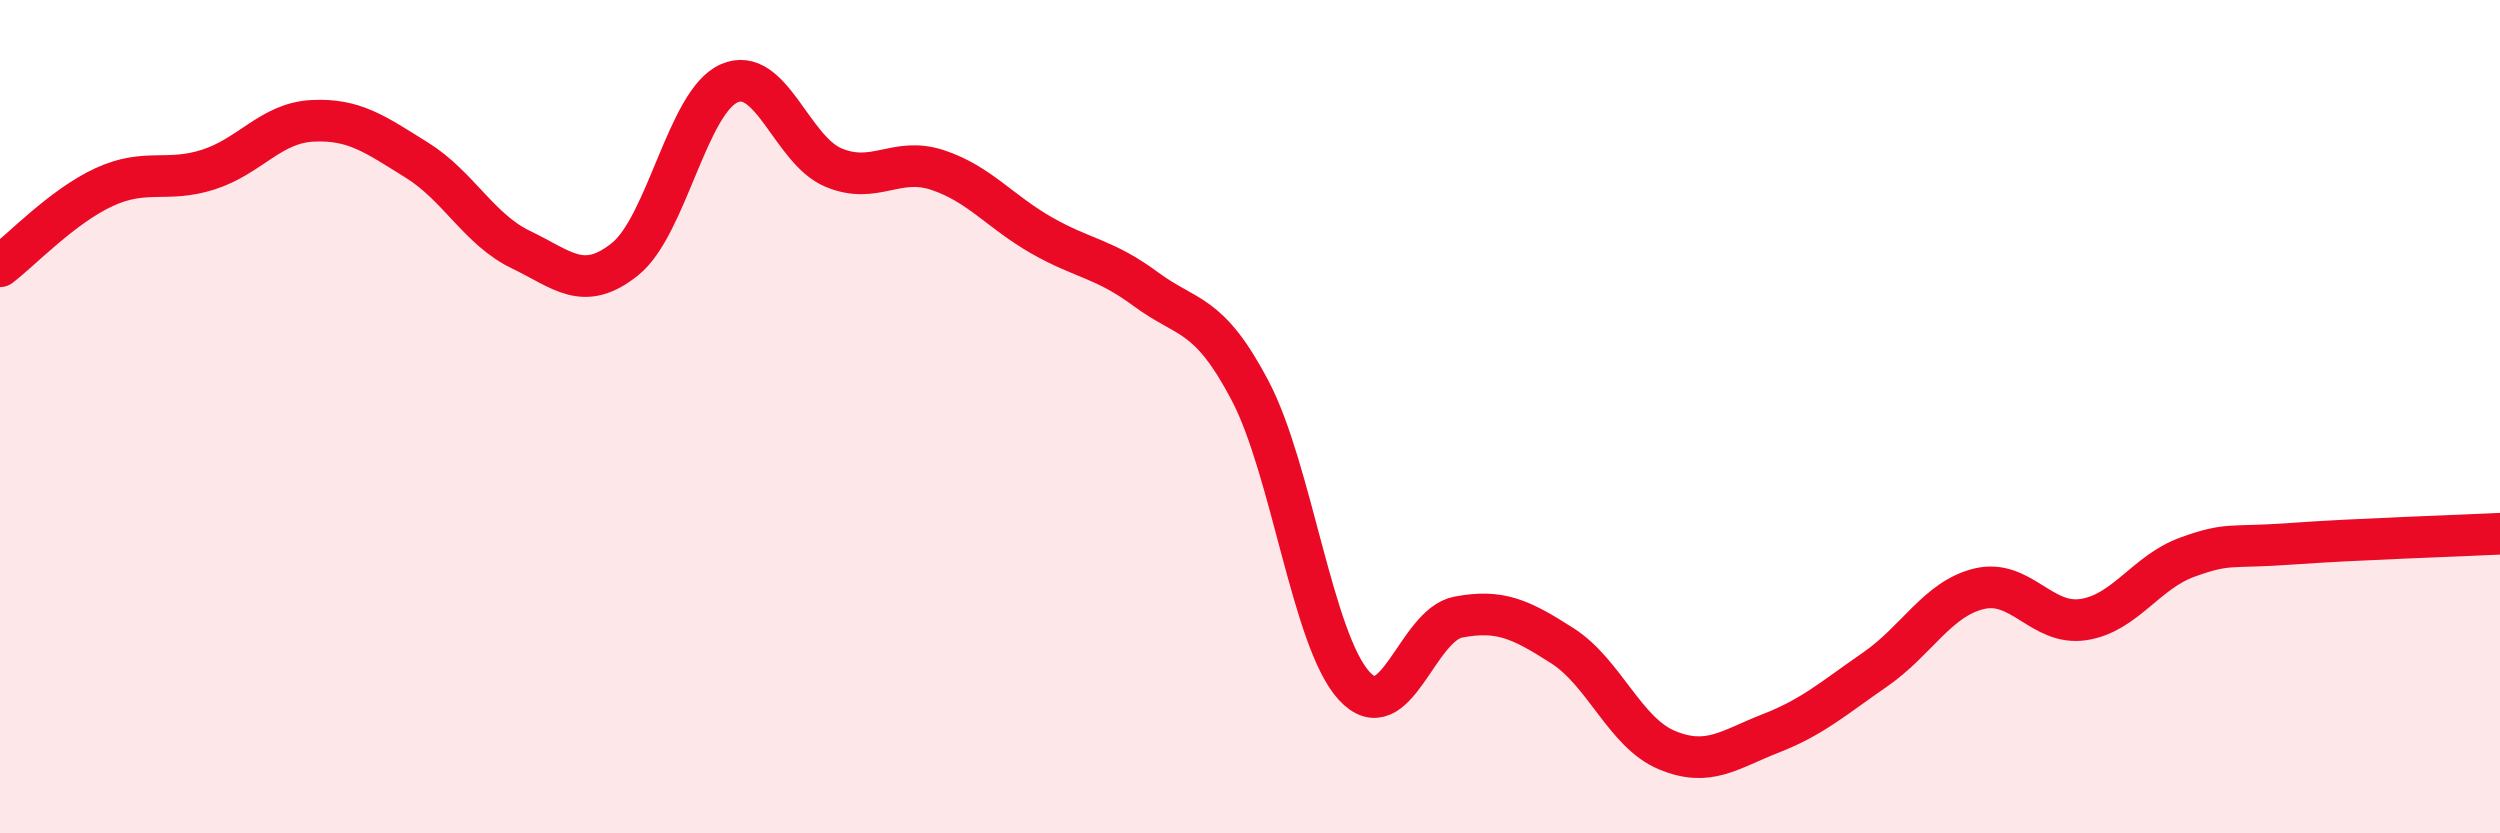
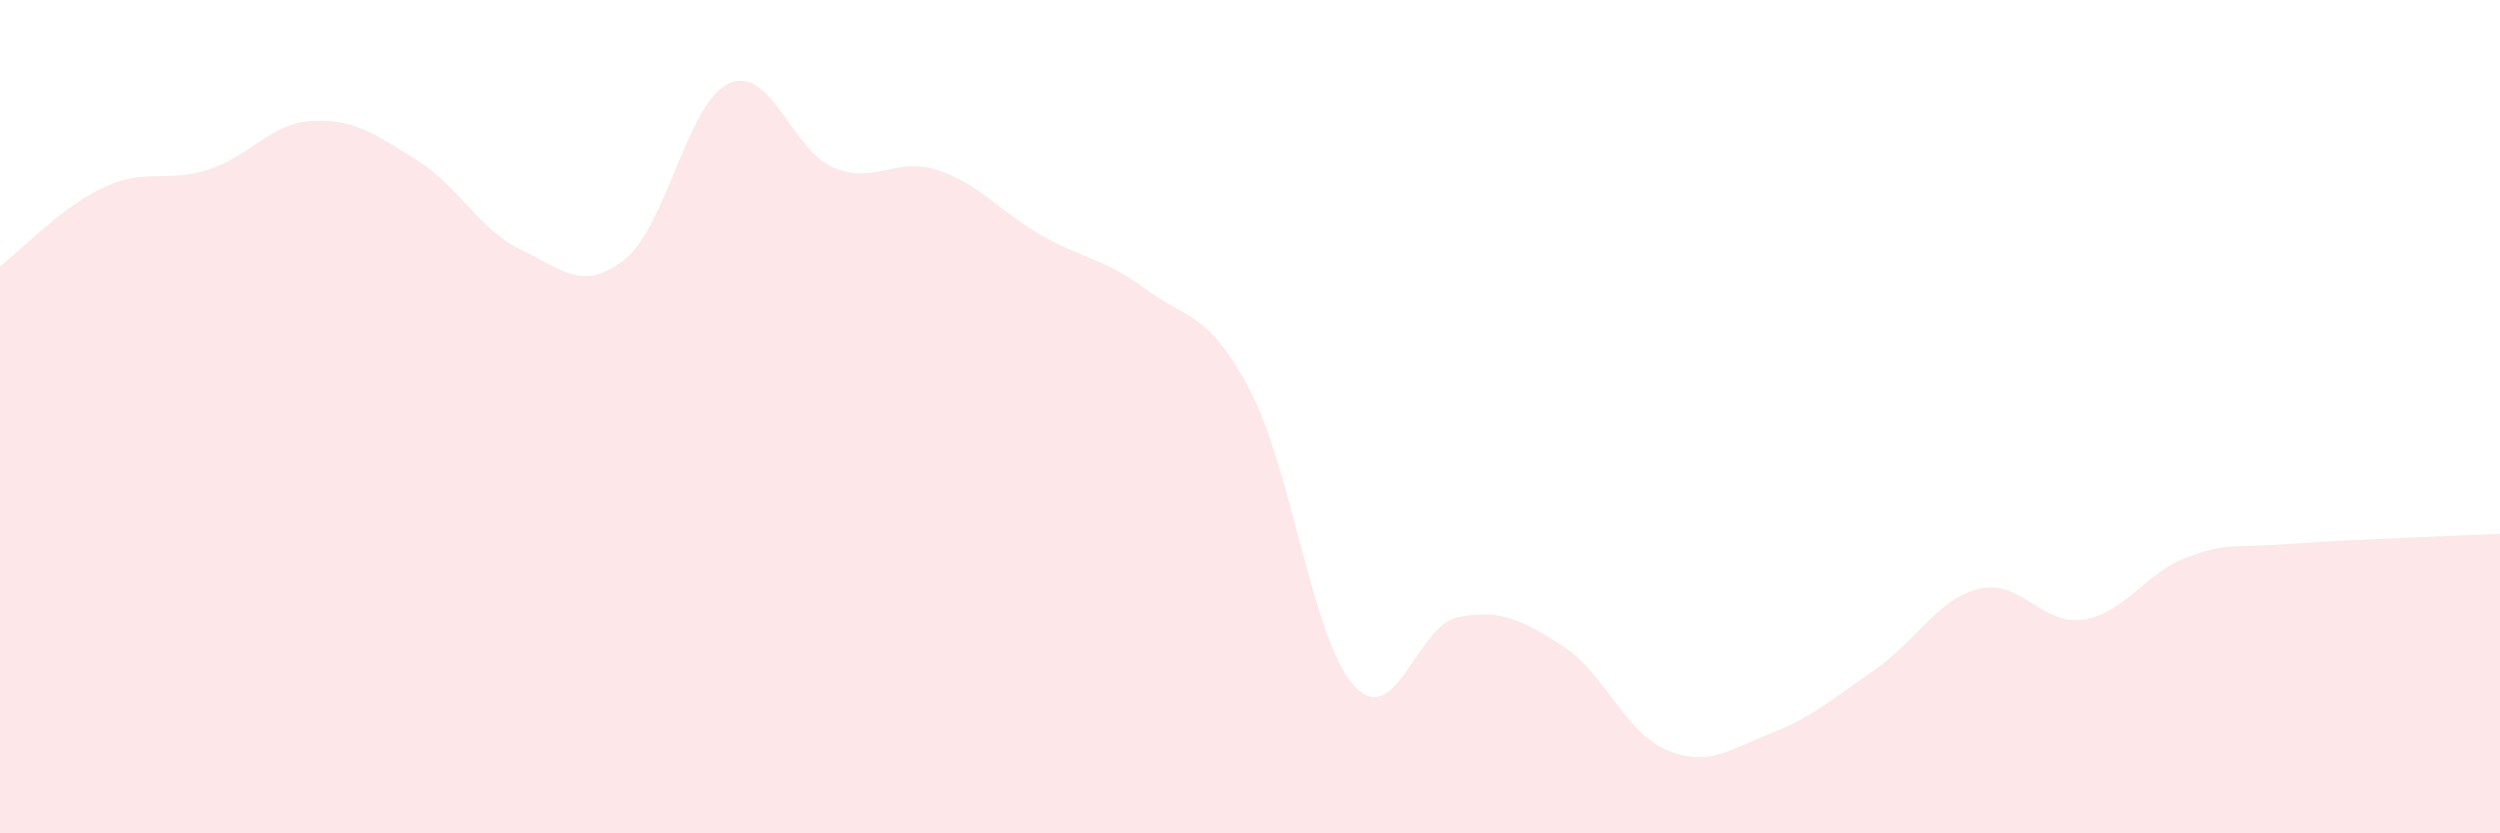
<svg xmlns="http://www.w3.org/2000/svg" width="60" height="20" viewBox="0 0 60 20">
  <path d="M 0,6.39 C 0.5,6.01 1.5,4.95 2.5,4.49 C 3.5,4.03 4,4.39 5,4.07 C 6,3.75 6.5,2.95 7.5,2.9 C 8.5,2.85 9,3.22 10,3.84 C 11,4.46 11.5,5.51 12.5,5.99 C 13.5,6.47 14,7.02 15,6.22 C 16,5.42 16.5,2.44 17.5,2 C 18.5,1.56 19,3.6 20,4.02 C 21,4.44 21.5,3.75 22.5,4.08 C 23.5,4.41 24,5.08 25,5.65 C 26,6.22 26.5,6.2 27.5,6.94 C 28.5,7.68 29,7.47 30,9.37 C 31,11.27 31.5,15.37 32.5,16.46 C 33.5,17.55 34,15 35,14.81 C 36,14.62 36.5,14.86 37.5,15.5 C 38.5,16.14 39,17.58 40,18 C 41,18.42 41.5,17.99 42.5,17.6 C 43.5,17.21 44,16.76 45,16.07 C 46,15.38 46.5,14.37 47.5,14.13 C 48.5,13.89 49,15.02 50,14.87 C 51,14.72 51.5,13.73 52.5,13.37 C 53.5,13.01 53.5,13.16 55,13.05 C 56.5,12.94 59,12.86 60,12.81L60 20L0 20Z" fill="#EB0A25" opacity="0.1" stroke-linecap="round" stroke-linejoin="round" />
-   <path d="M 0,6.39 C 0.5,6.01 1.5,4.95 2.5,4.49 C 3.5,4.03 4,4.39 5,4.07 C 6,3.75 6.5,2.95 7.5,2.9 C 8.5,2.85 9,3.22 10,3.84 C 11,4.46 11.5,5.51 12.5,5.99 C 13.5,6.47 14,7.02 15,6.22 C 16,5.42 16.5,2.44 17.5,2 C 18.5,1.56 19,3.6 20,4.02 C 21,4.44 21.5,3.75 22.5,4.08 C 23.5,4.41 24,5.08 25,5.65 C 26,6.22 26.5,6.2 27.5,6.94 C 28.5,7.68 29,7.47 30,9.37 C 31,11.27 31.5,15.37 32.5,16.46 C 33.5,17.55 34,15 35,14.81 C 36,14.62 36.5,14.86 37.5,15.5 C 38.5,16.14 39,17.58 40,18 C 41,18.42 41.5,17.99 42.5,17.6 C 43.5,17.21 44,16.76 45,16.07 C 46,15.38 46.5,14.37 47.5,14.13 C 48.5,13.89 49,15.02 50,14.87 C 51,14.72 51.5,13.73 52.5,13.37 C 53.5,13.01 53.5,13.16 55,13.05 C 56.5,12.94 59,12.86 60,12.81" stroke="#EB0A25" stroke-width="1" fill="none" stroke-linecap="round" stroke-linejoin="round" />
</svg>